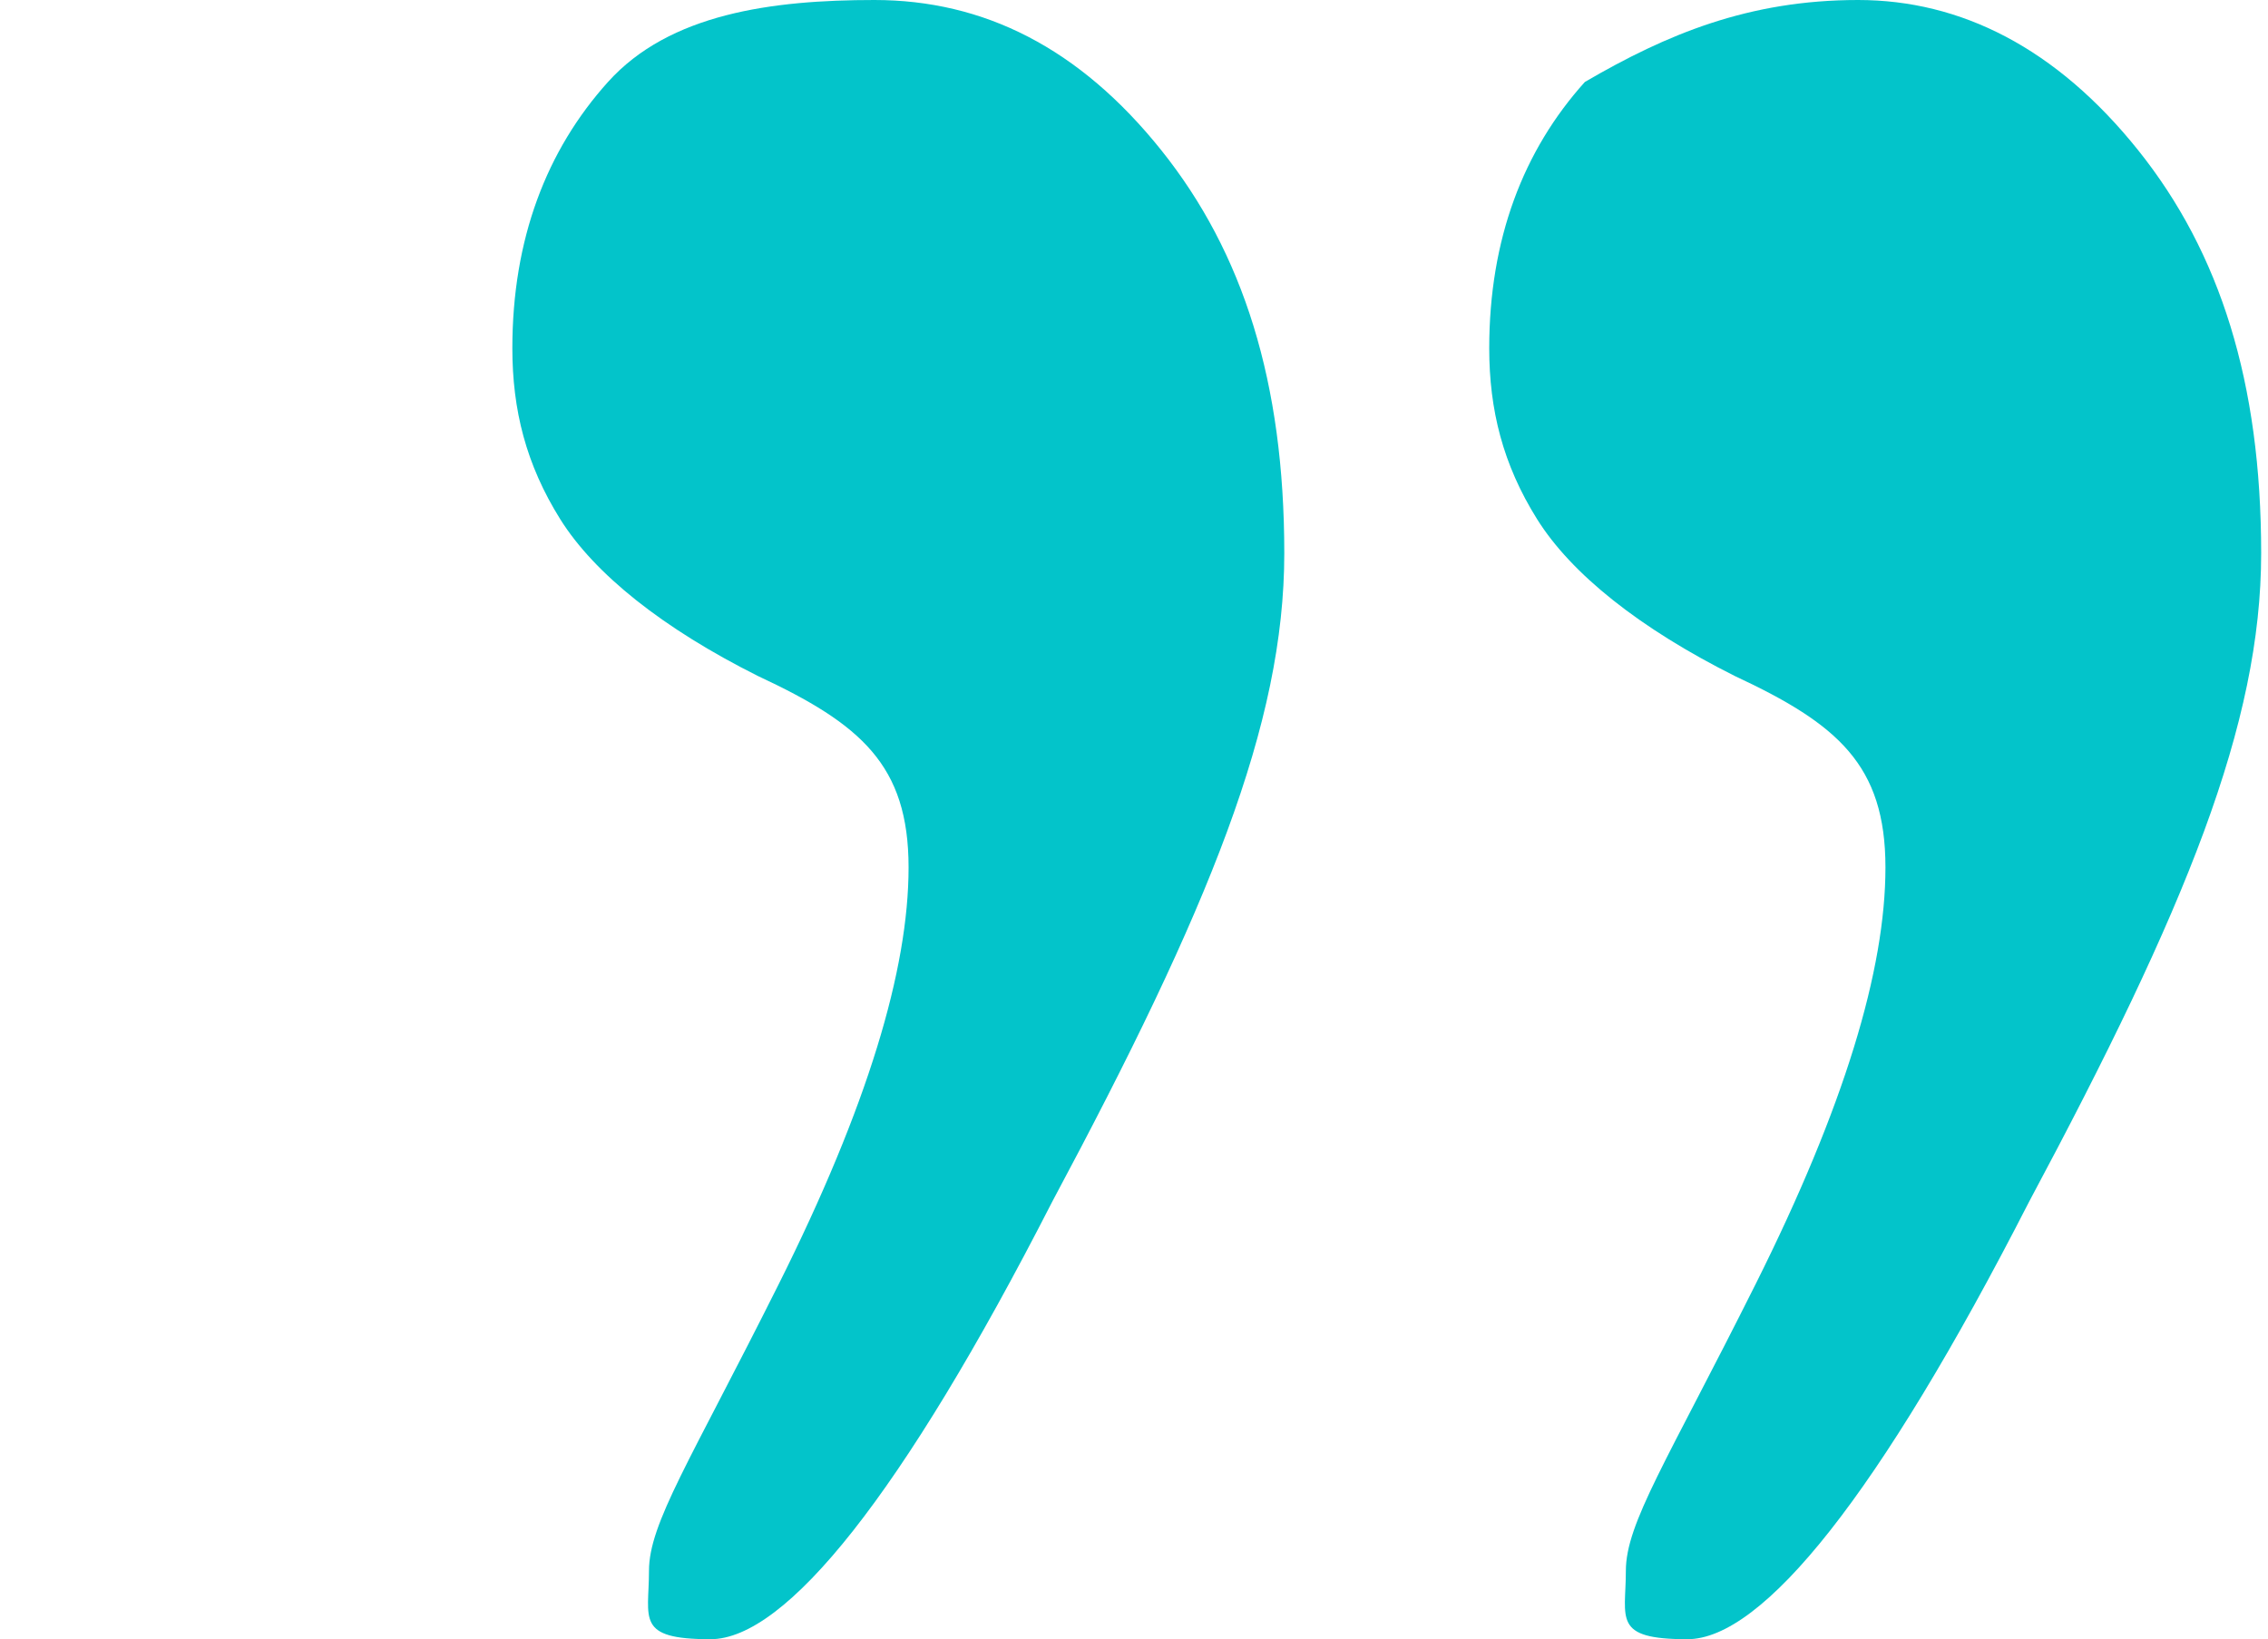
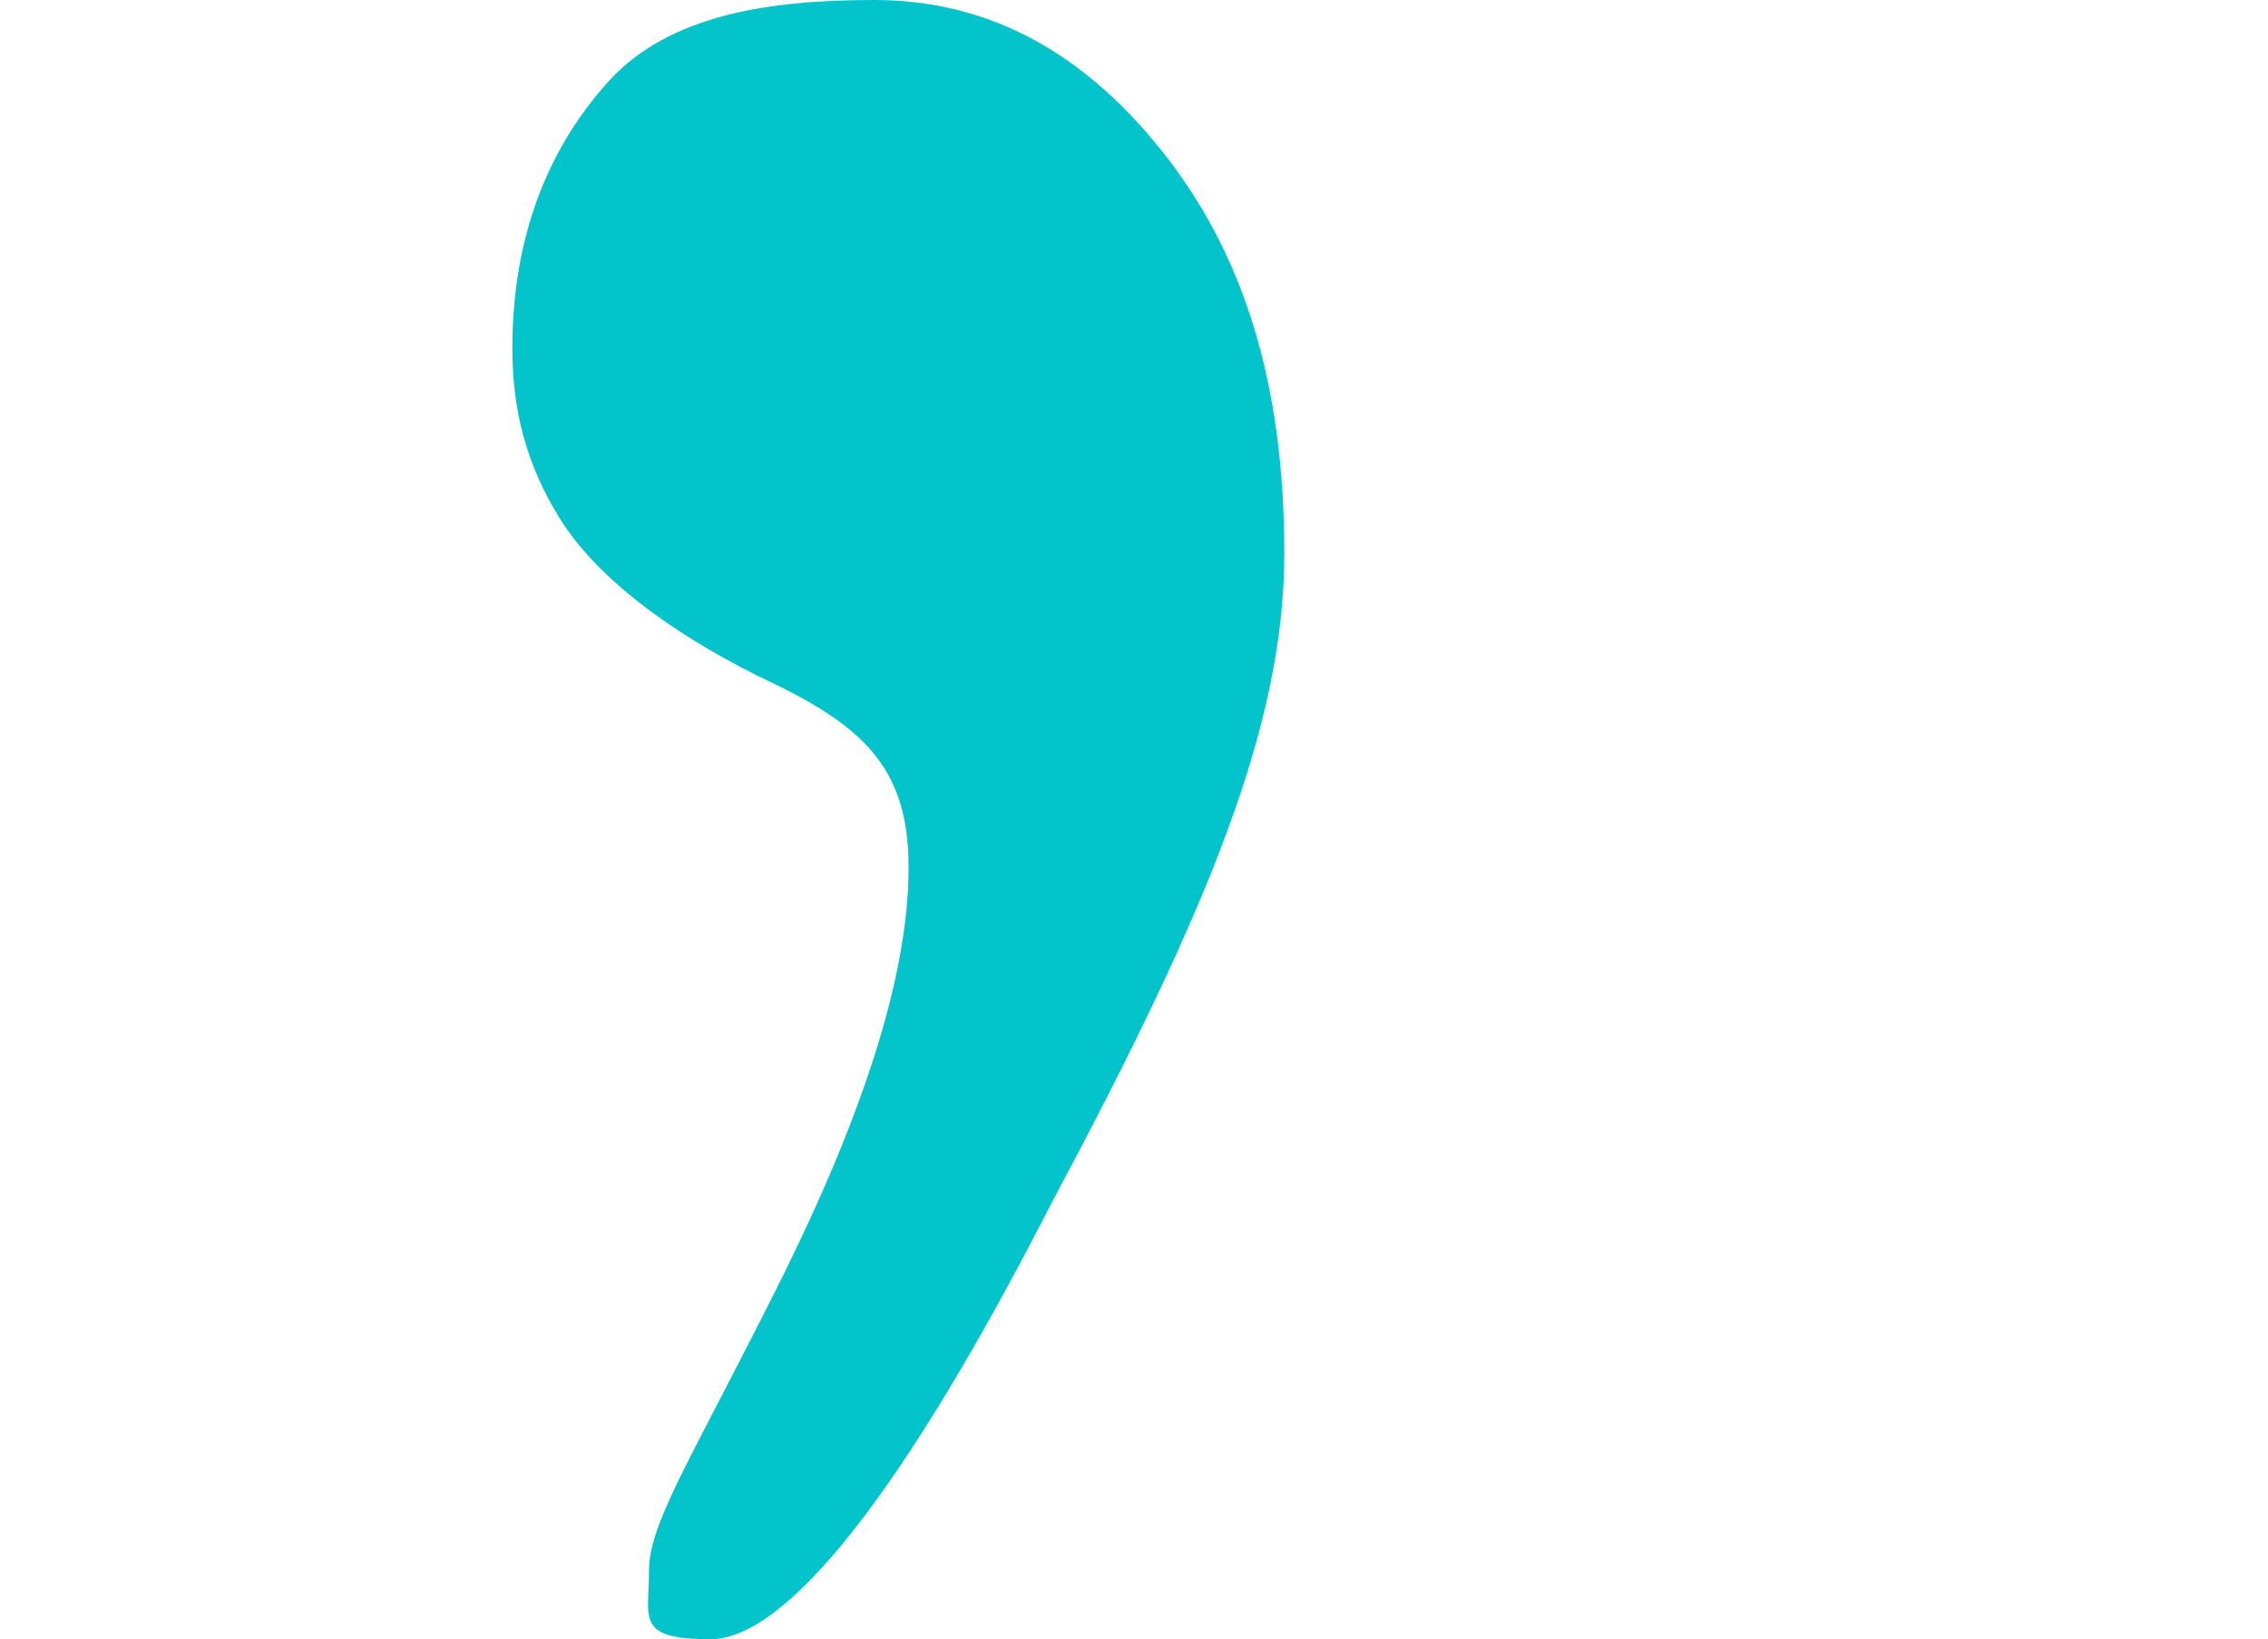
<svg xmlns="http://www.w3.org/2000/svg" id="Ebene_1" version="1.1" viewBox="0 0 33.2 24">
  <defs>
    <style>
      .st0 {
        fill: #03c4ca;
      }
    </style>
  </defs>
  <path class="st0" d="M12.8,0C14.4,0,15.8.7,17,2.2c1.2,1.5,1.8,3.4,1.8,5.9s-1.1,5.2-3.4,9.5c-2.2,4.3-3.9,6.4-5,6.4s-.9-.3-.9-1,.6-1.6,1.9-4.2c1.3-2.6,1.9-4.6,1.9-6.1s-.7-2.1-2.2-2.8c-1.4-.7-2.4-1.5-2.9-2.3-.5-.8-.7-1.6-.7-2.5,0-1.6.5-2.9,1.4-3.9S11.3,0,12.8,0Z" />
-   <path class="st0" d="M27.2,0C28.7,0,30.1.7,31.3,2.2c1.2,1.5,1.8,3.4,1.8,5.9s-1.1,5.2-3.4,9.5c-2.2,4.3-3.9,6.4-5,6.4s-.9-.3-.9-1,.6-1.6,1.9-4.2c1.3-2.6,1.9-4.6,1.9-6.1s-.7-2.1-2.2-2.8c-1.4-.7-2.4-1.5-2.9-2.3-.5-.8-.7-1.6-.7-2.5,0-1.6.5-2.9,1.4-3.9C24.4.5,25.6,0,27.2,0Z" />
</svg>